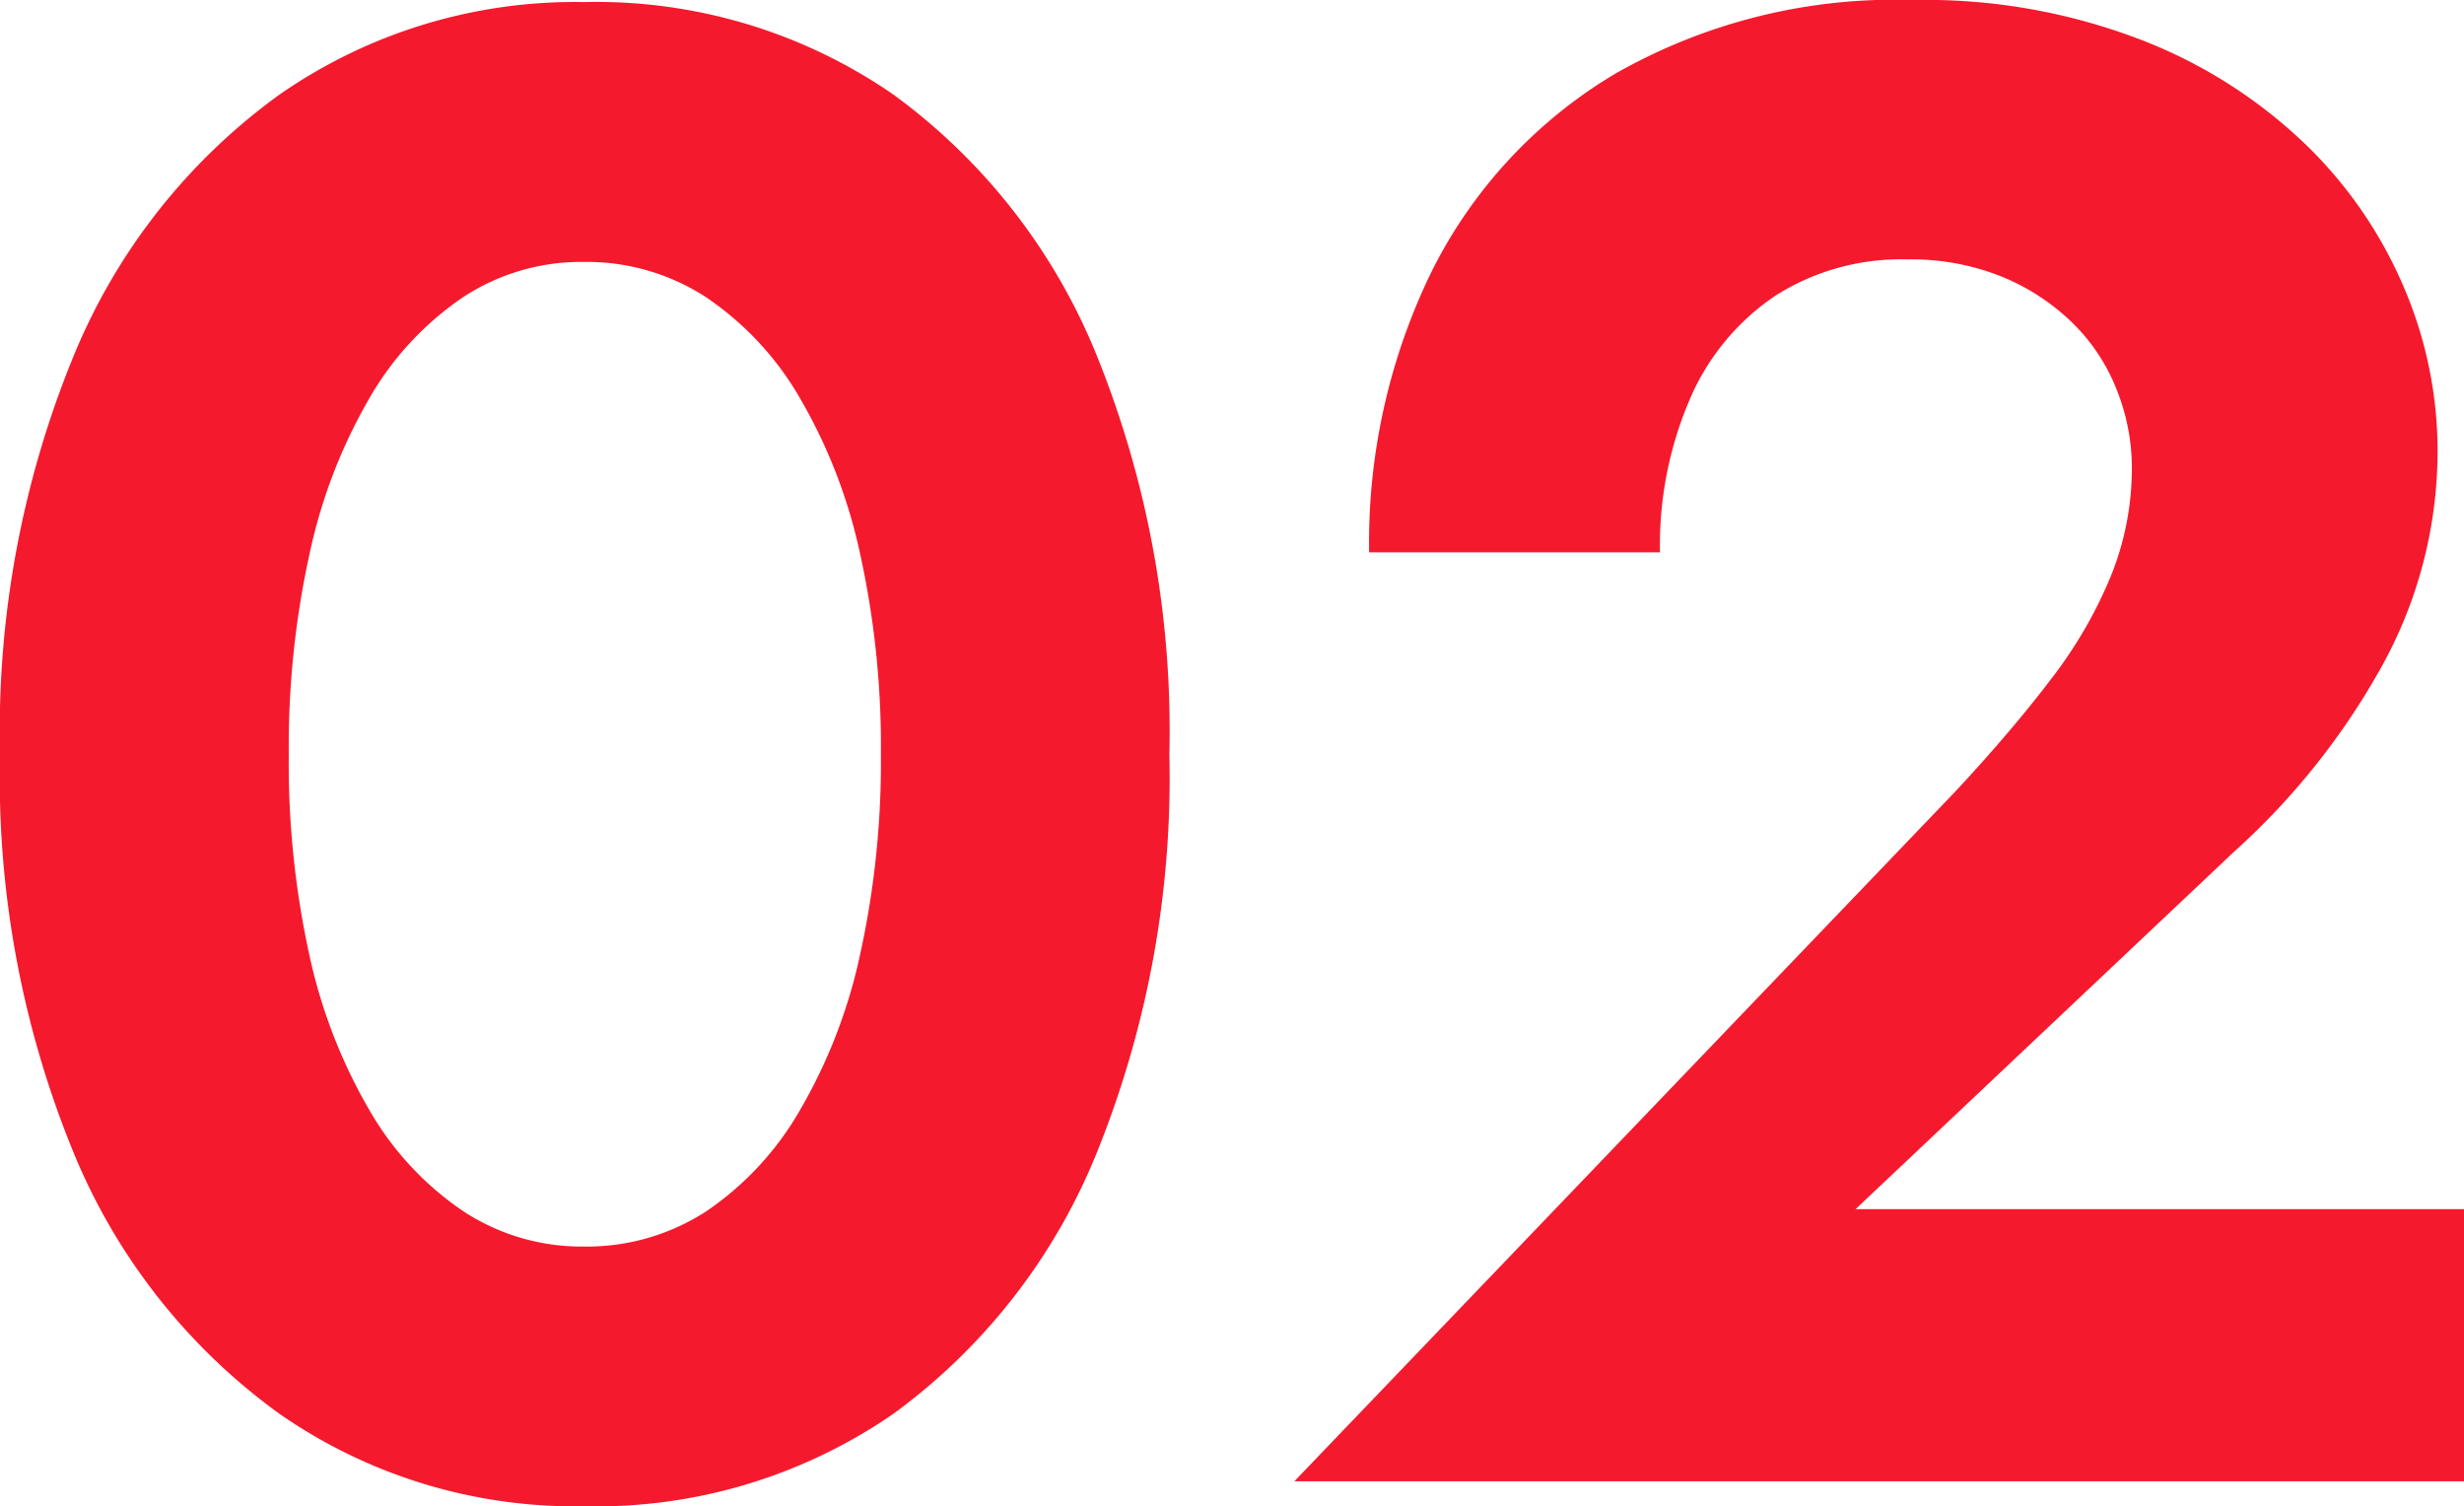
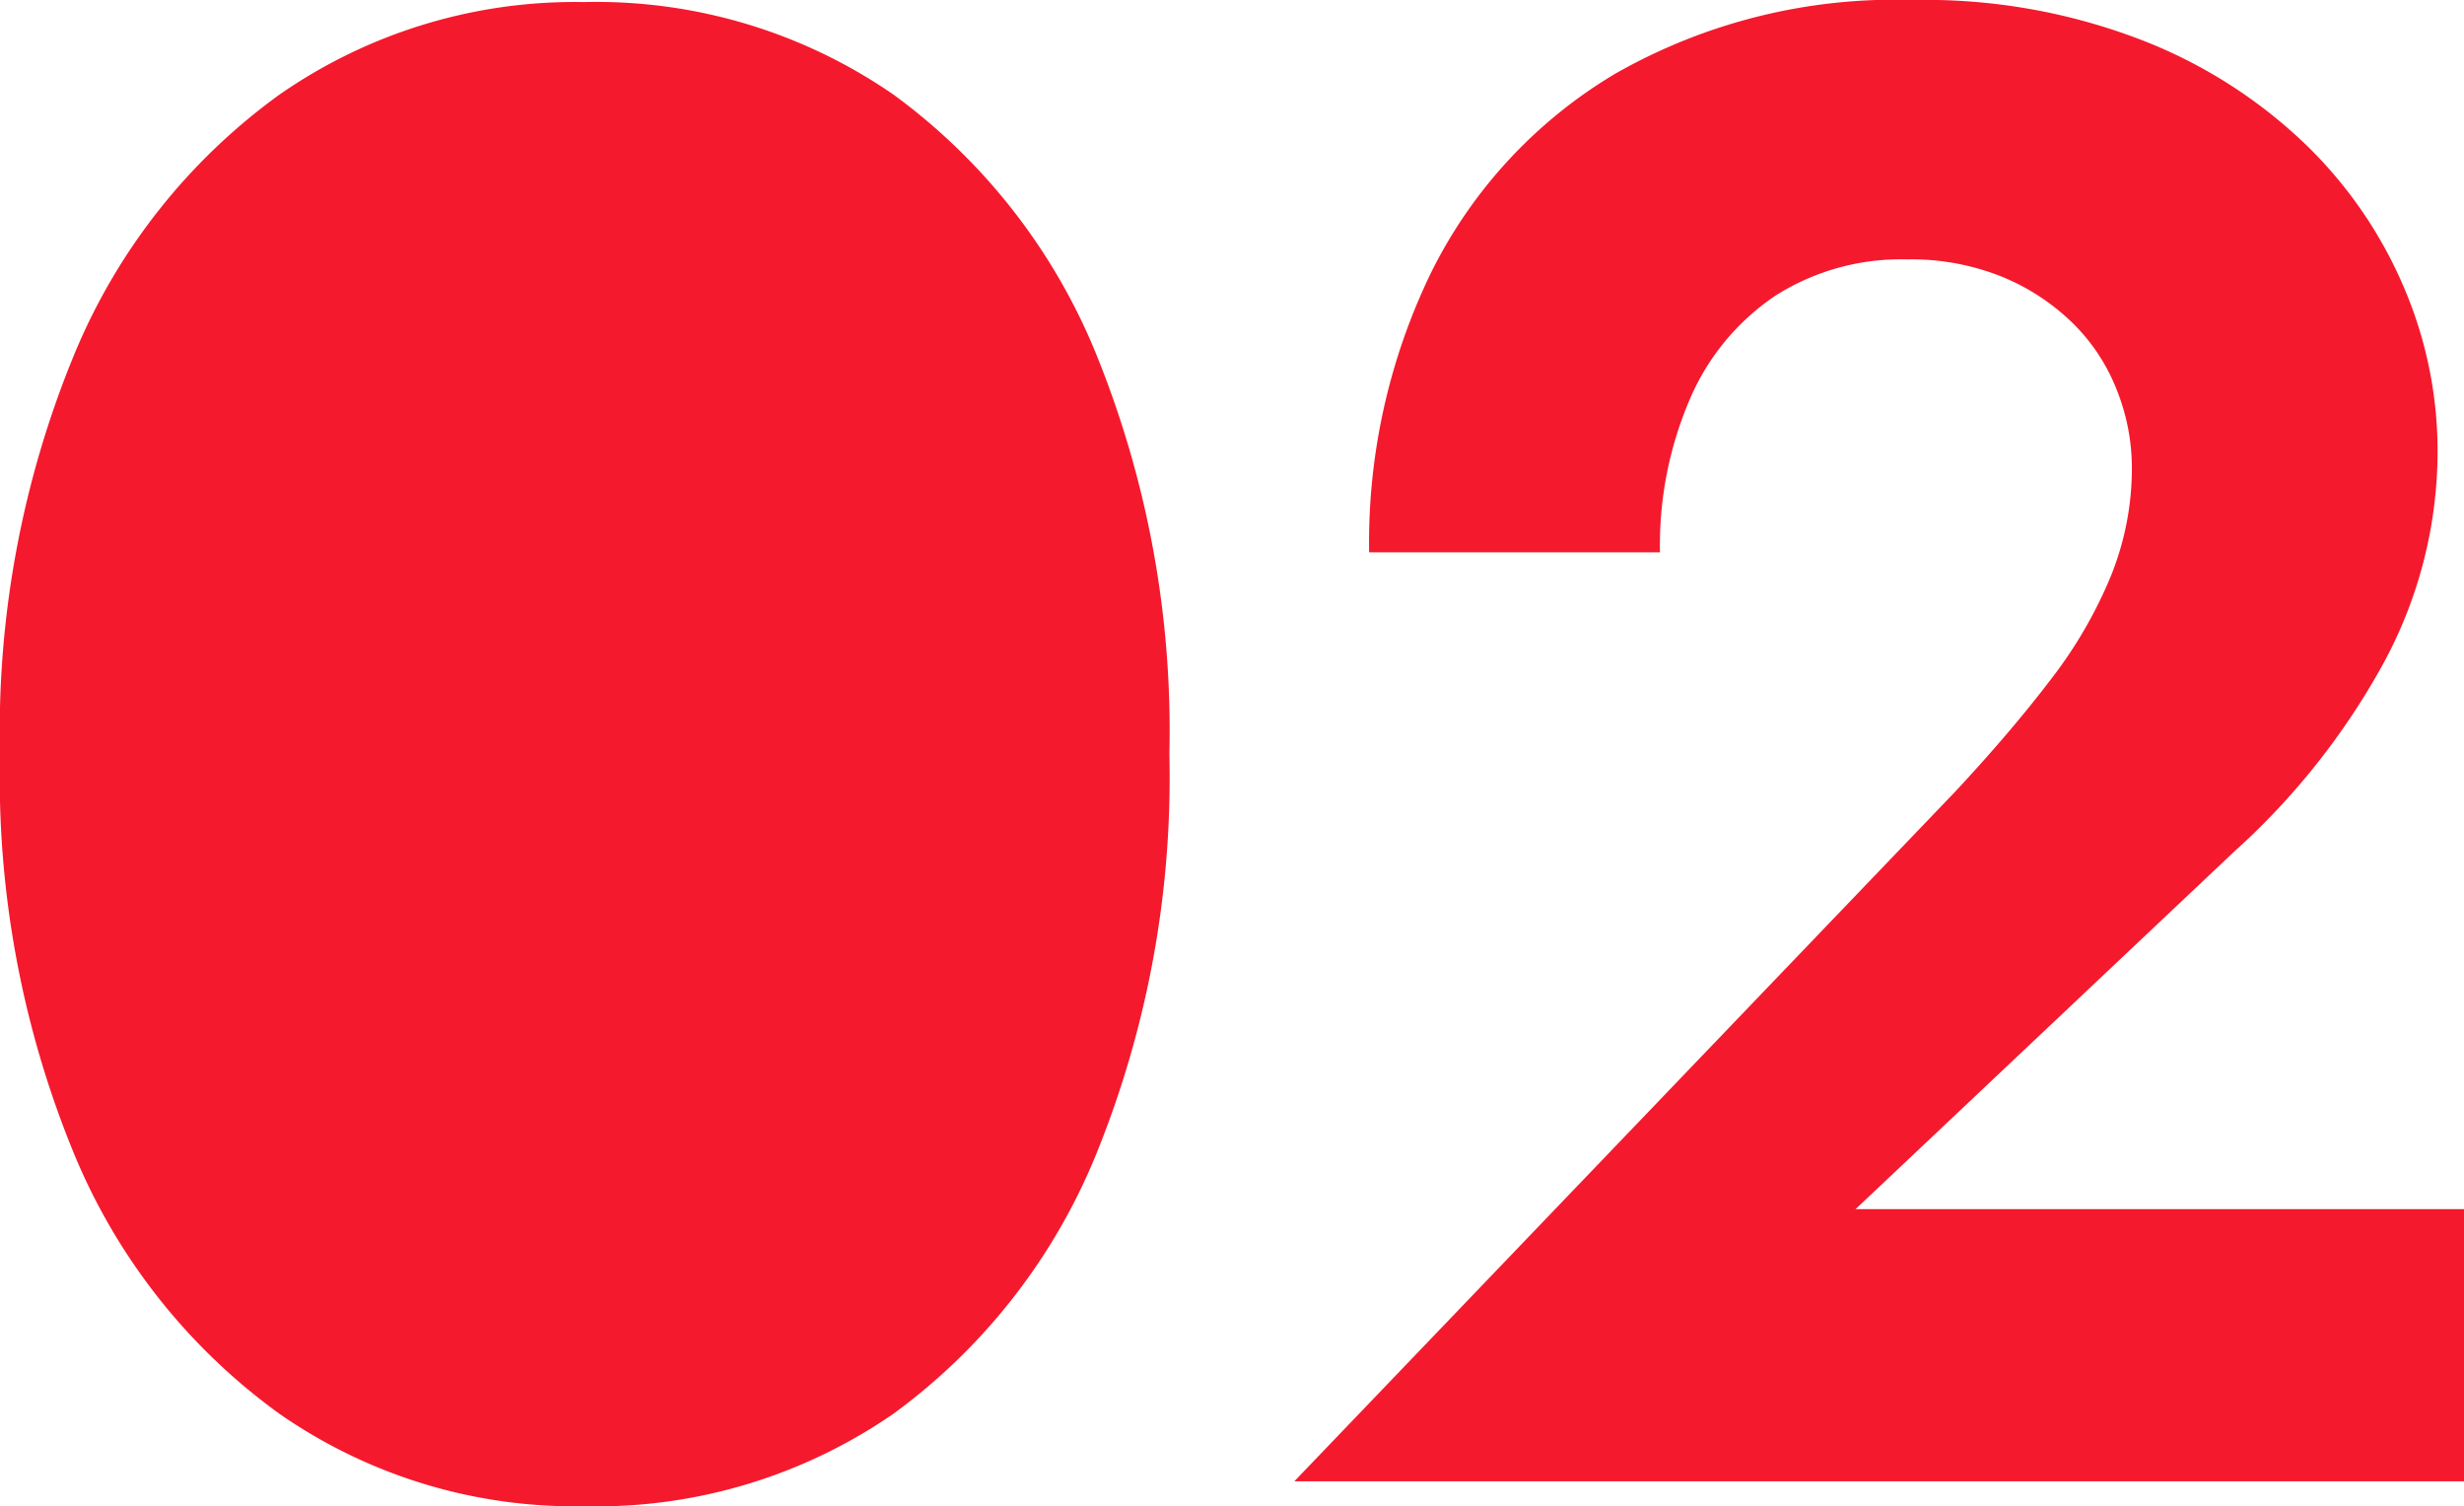
<svg xmlns="http://www.w3.org/2000/svg" width="33.208" height="20.3" viewBox="0 0 33.208 20.3">
-   <path data-name="パス 27353" d="M3.892 10.164a12.076 12.076 0 0 1 .28-2.7 7.143 7.143 0 0 1 .808-2.1 4.132 4.132 0 0 1 1.26-1.358 2.9 2.9 0 0 1 1.624-.476 2.952 2.952 0 0 1 1.652.476 4.132 4.132 0 0 1 1.264 1.358 7.143 7.143 0 0 1 .812 2.1 12.076 12.076 0 0 1 .28 2.7 12.076 12.076 0 0 1-.28 2.7 7.143 7.143 0 0 1-.812 2.1 4.132 4.132 0 0 1-1.26 1.36 2.952 2.952 0 0 1-1.652.476 2.9 2.9 0 0 1-1.624-.476 4.132 4.132 0 0 1-1.264-1.36 7.143 7.143 0 0 1-.812-2.1 12.076 12.076 0 0 1-.276-2.7zm-3.892 0a13.32 13.32 0 0 0 .994 5.376 8.169 8.169 0 0 0 2.772 3.514A6.969 6.969 0 0 0 7.868 20.3a7.044 7.044 0 0 0 4.172-1.246 8.117 8.117 0 0 0 2.74-3.514 13.487 13.487 0 0 0 .98-5.376 13.487 13.487 0 0 0-.98-5.376 8.117 8.117 0 0 0-2.74-3.514A7.044 7.044 0 0 0 7.868.028a6.969 6.969 0 0 0-4.1 1.246A8.169 8.169 0 0 0 .996 4.788 13.32 13.32 0 0 0 0 10.164zm17.444 9.8h15.764v-3.668h-8.2l5.1-4.816a9.664 9.664 0 0 0 1.988-2.492 6 6 0 0 0 .756-2.94 5.6 5.6 0 0 0-.434-2.128 5.89 5.89 0 0 0-1.316-1.946A6.655 6.655 0 0 0 28.88.546 8.1 8.1 0 0 0 25.786 0a7.612 7.612 0 0 0-4.018.994 6.451 6.451 0 0 0-2.476 2.67 8.335 8.335 0 0 0-.84 3.78h3.92a4.975 4.975 0 0 1 .406-2.072 3.19 3.19 0 0 1 1.148-1.386 3.153 3.153 0 0 1 1.778-.49 3.268 3.268 0 0 1 1.288.238 2.973 2.973 0 0 1 .952.63 2.577 2.577 0 0 1 .588.9 2.835 2.835 0 0 1 .2 1.036 3.885 3.885 0 0 1-.28 1.456 6.026 6.026 0 0 1-.812 1.4q-.532.7-1.288 1.512z" fill="#f5192d" />
+   <path data-name="パス 27353" d="M3.892 10.164zm-3.892 0a13.32 13.32 0 0 0 .994 5.376 8.169 8.169 0 0 0 2.772 3.514A6.969 6.969 0 0 0 7.868 20.3a7.044 7.044 0 0 0 4.172-1.246 8.117 8.117 0 0 0 2.74-3.514 13.487 13.487 0 0 0 .98-5.376 13.487 13.487 0 0 0-.98-5.376 8.117 8.117 0 0 0-2.74-3.514A7.044 7.044 0 0 0 7.868.028a6.969 6.969 0 0 0-4.1 1.246A8.169 8.169 0 0 0 .996 4.788 13.32 13.32 0 0 0 0 10.164zm17.444 9.8h15.764v-3.668h-8.2l5.1-4.816a9.664 9.664 0 0 0 1.988-2.492 6 6 0 0 0 .756-2.94 5.6 5.6 0 0 0-.434-2.128 5.89 5.89 0 0 0-1.316-1.946A6.655 6.655 0 0 0 28.88.546 8.1 8.1 0 0 0 25.786 0a7.612 7.612 0 0 0-4.018.994 6.451 6.451 0 0 0-2.476 2.67 8.335 8.335 0 0 0-.84 3.78h3.92a4.975 4.975 0 0 1 .406-2.072 3.19 3.19 0 0 1 1.148-1.386 3.153 3.153 0 0 1 1.778-.49 3.268 3.268 0 0 1 1.288.238 2.973 2.973 0 0 1 .952.63 2.577 2.577 0 0 1 .588.9 2.835 2.835 0 0 1 .2 1.036 3.885 3.885 0 0 1-.28 1.456 6.026 6.026 0 0 1-.812 1.4q-.532.7-1.288 1.512z" fill="#f5192d" />
</svg>